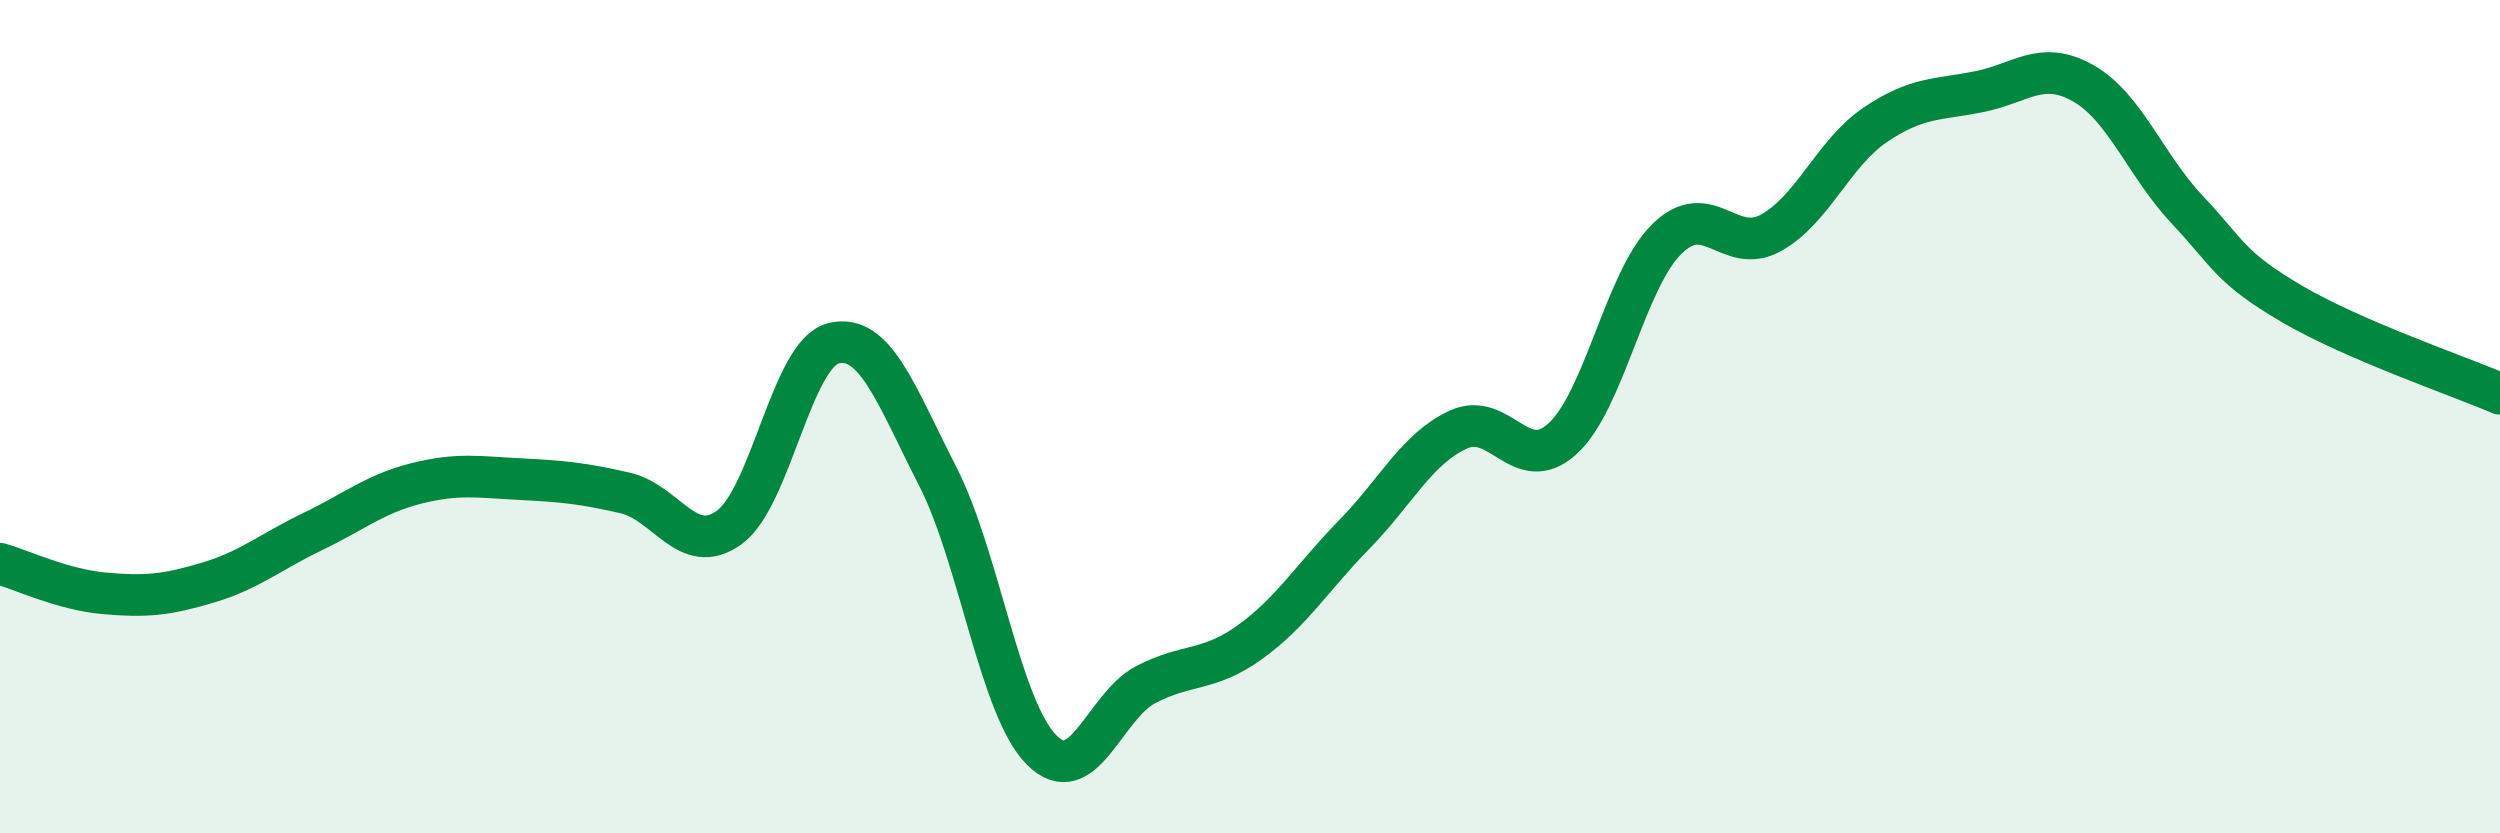
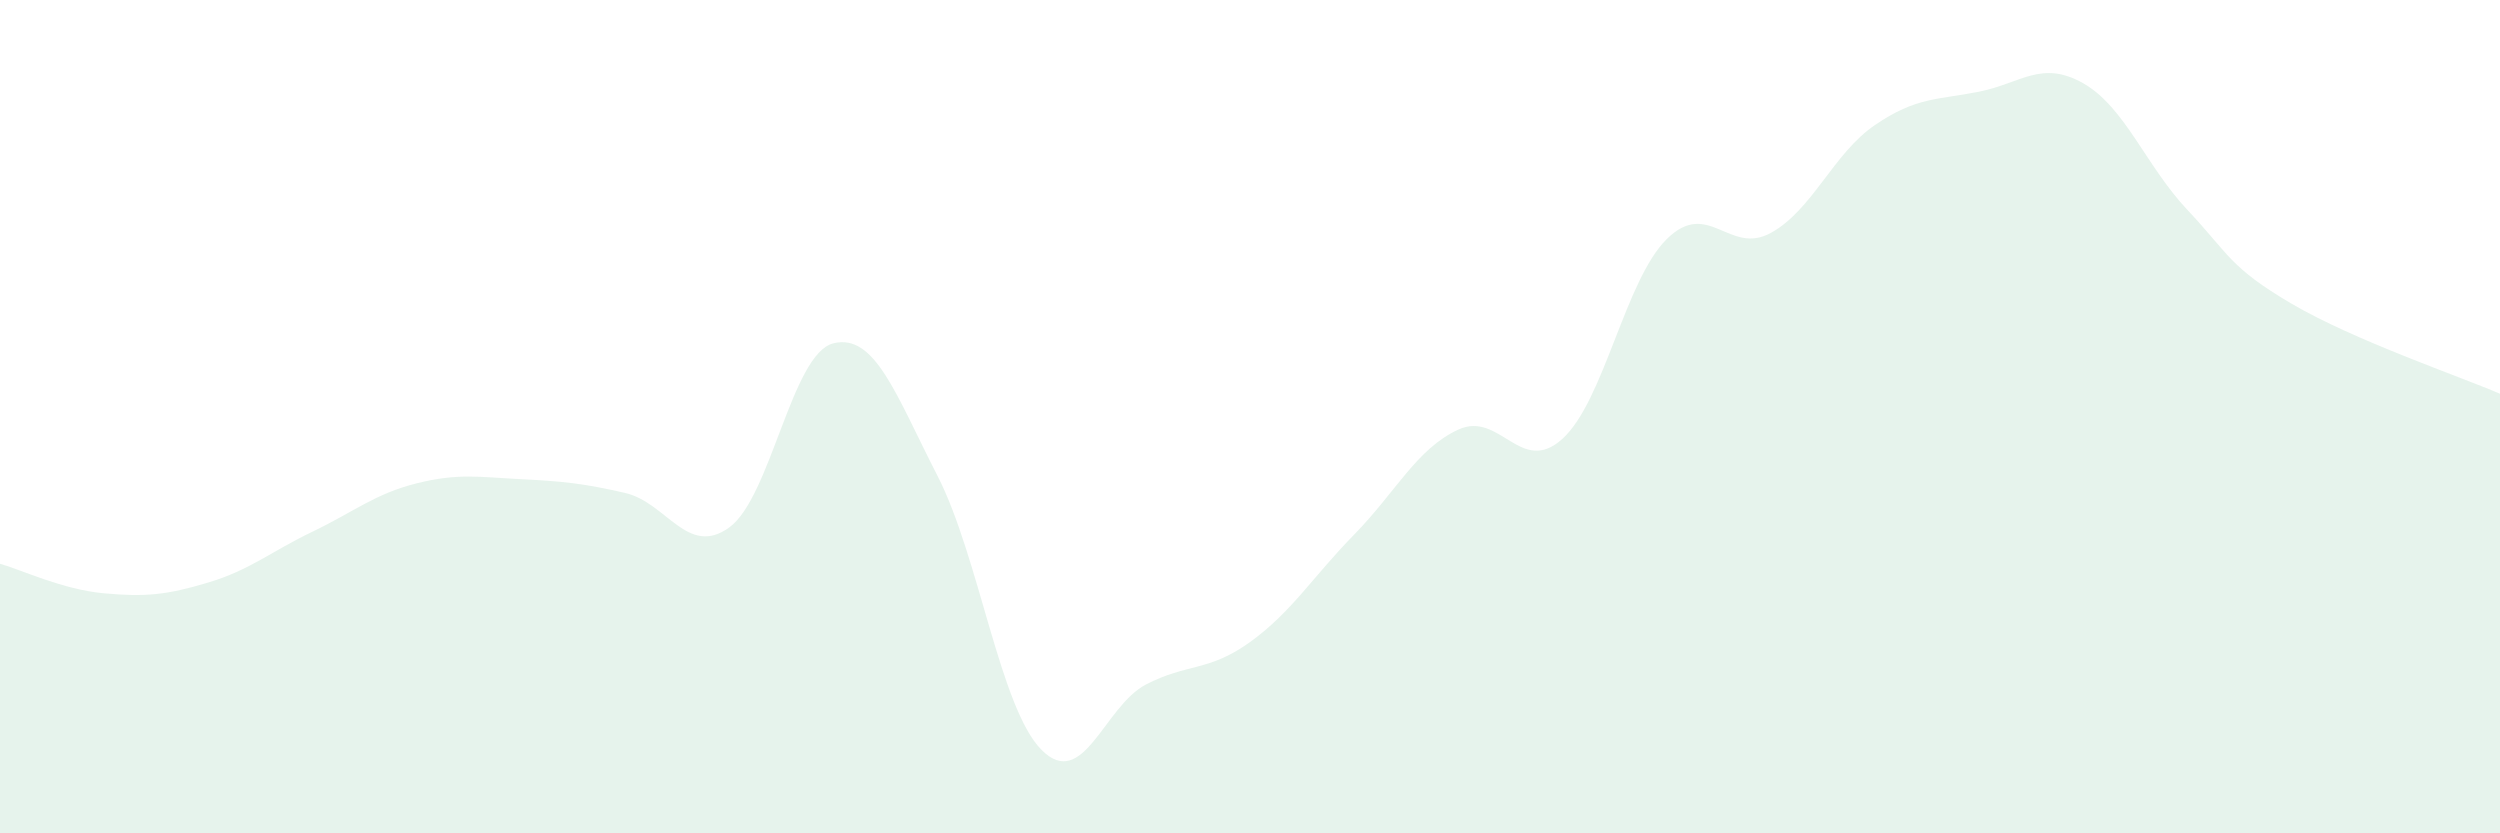
<svg xmlns="http://www.w3.org/2000/svg" width="60" height="20" viewBox="0 0 60 20">
  <path d="M 0,13.53 C 0.5,13.67 1.5,14.15 2.5,14.24 C 3.5,14.33 4,14.28 5,13.98 C 6,13.68 6.5,13.24 7.5,12.76 C 8.5,12.28 9,11.85 10,11.6 C 11,11.35 11.5,11.45 12.5,11.5 C 13.5,11.55 14,11.6 15,11.83 C 16,12.06 16.5,13.38 17.5,12.66 C 18.5,11.94 19,8.49 20,8.24 C 21,7.99 21.5,9.47 22.5,11.42 C 23.5,13.37 24,17 25,18 C 26,19 26.5,16.95 27.5,16.43 C 28.5,15.91 29,16.13 30,15.41 C 31,14.69 31.5,13.85 32.5,12.83 C 33.5,11.81 34,10.77 35,10.31 C 36,9.85 36.5,11.44 37.5,10.53 C 38.5,9.62 39,6.73 40,5.74 C 41,4.75 41.5,6.14 42.5,5.59 C 43.5,5.04 44,3.68 45,3 C 46,2.32 46.5,2.4 47.5,2.2 C 48.5,2 49,1.43 50,2 C 51,2.57 51.5,3.98 52.5,5.04 C 53.5,6.1 53.5,6.41 55,7.29 C 56.5,8.17 59,9.02 60,9.45L60 20L0 20Z" fill="#008740" opacity="0.1" stroke-linecap="round" stroke-linejoin="round" />
-   <path d="M 0,13.53 C 0.5,13.67 1.5,14.15 2.5,14.24 C 3.5,14.33 4,14.28 5,13.98 C 6,13.68 6.5,13.24 7.5,12.76 C 8.5,12.28 9,11.85 10,11.6 C 11,11.35 11.5,11.45 12.5,11.5 C 13.5,11.55 14,11.6 15,11.83 C 16,12.06 16.5,13.38 17.5,12.66 C 18.5,11.94 19,8.49 20,8.24 C 21,7.99 21.5,9.47 22.5,11.42 C 23.5,13.37 24,17 25,18 C 26,19 26.5,16.95 27.5,16.43 C 28.5,15.91 29,16.13 30,15.41 C 31,14.69 31.5,13.85 32.5,12.83 C 33.5,11.81 34,10.77 35,10.31 C 36,9.85 36.5,11.44 37.5,10.53 C 38.5,9.62 39,6.73 40,5.74 C 41,4.75 41.5,6.14 42.5,5.59 C 43.5,5.04 44,3.68 45,3 C 46,2.32 46.5,2.4 47.5,2.2 C 48.5,2 49,1.43 50,2 C 51,2.57 51.5,3.98 52.5,5.04 C 53.5,6.1 53.5,6.41 55,7.29 C 56.5,8.17 59,9.02 60,9.45" stroke="#008740" stroke-width="1" fill="none" stroke-linecap="round" stroke-linejoin="round" />
</svg>